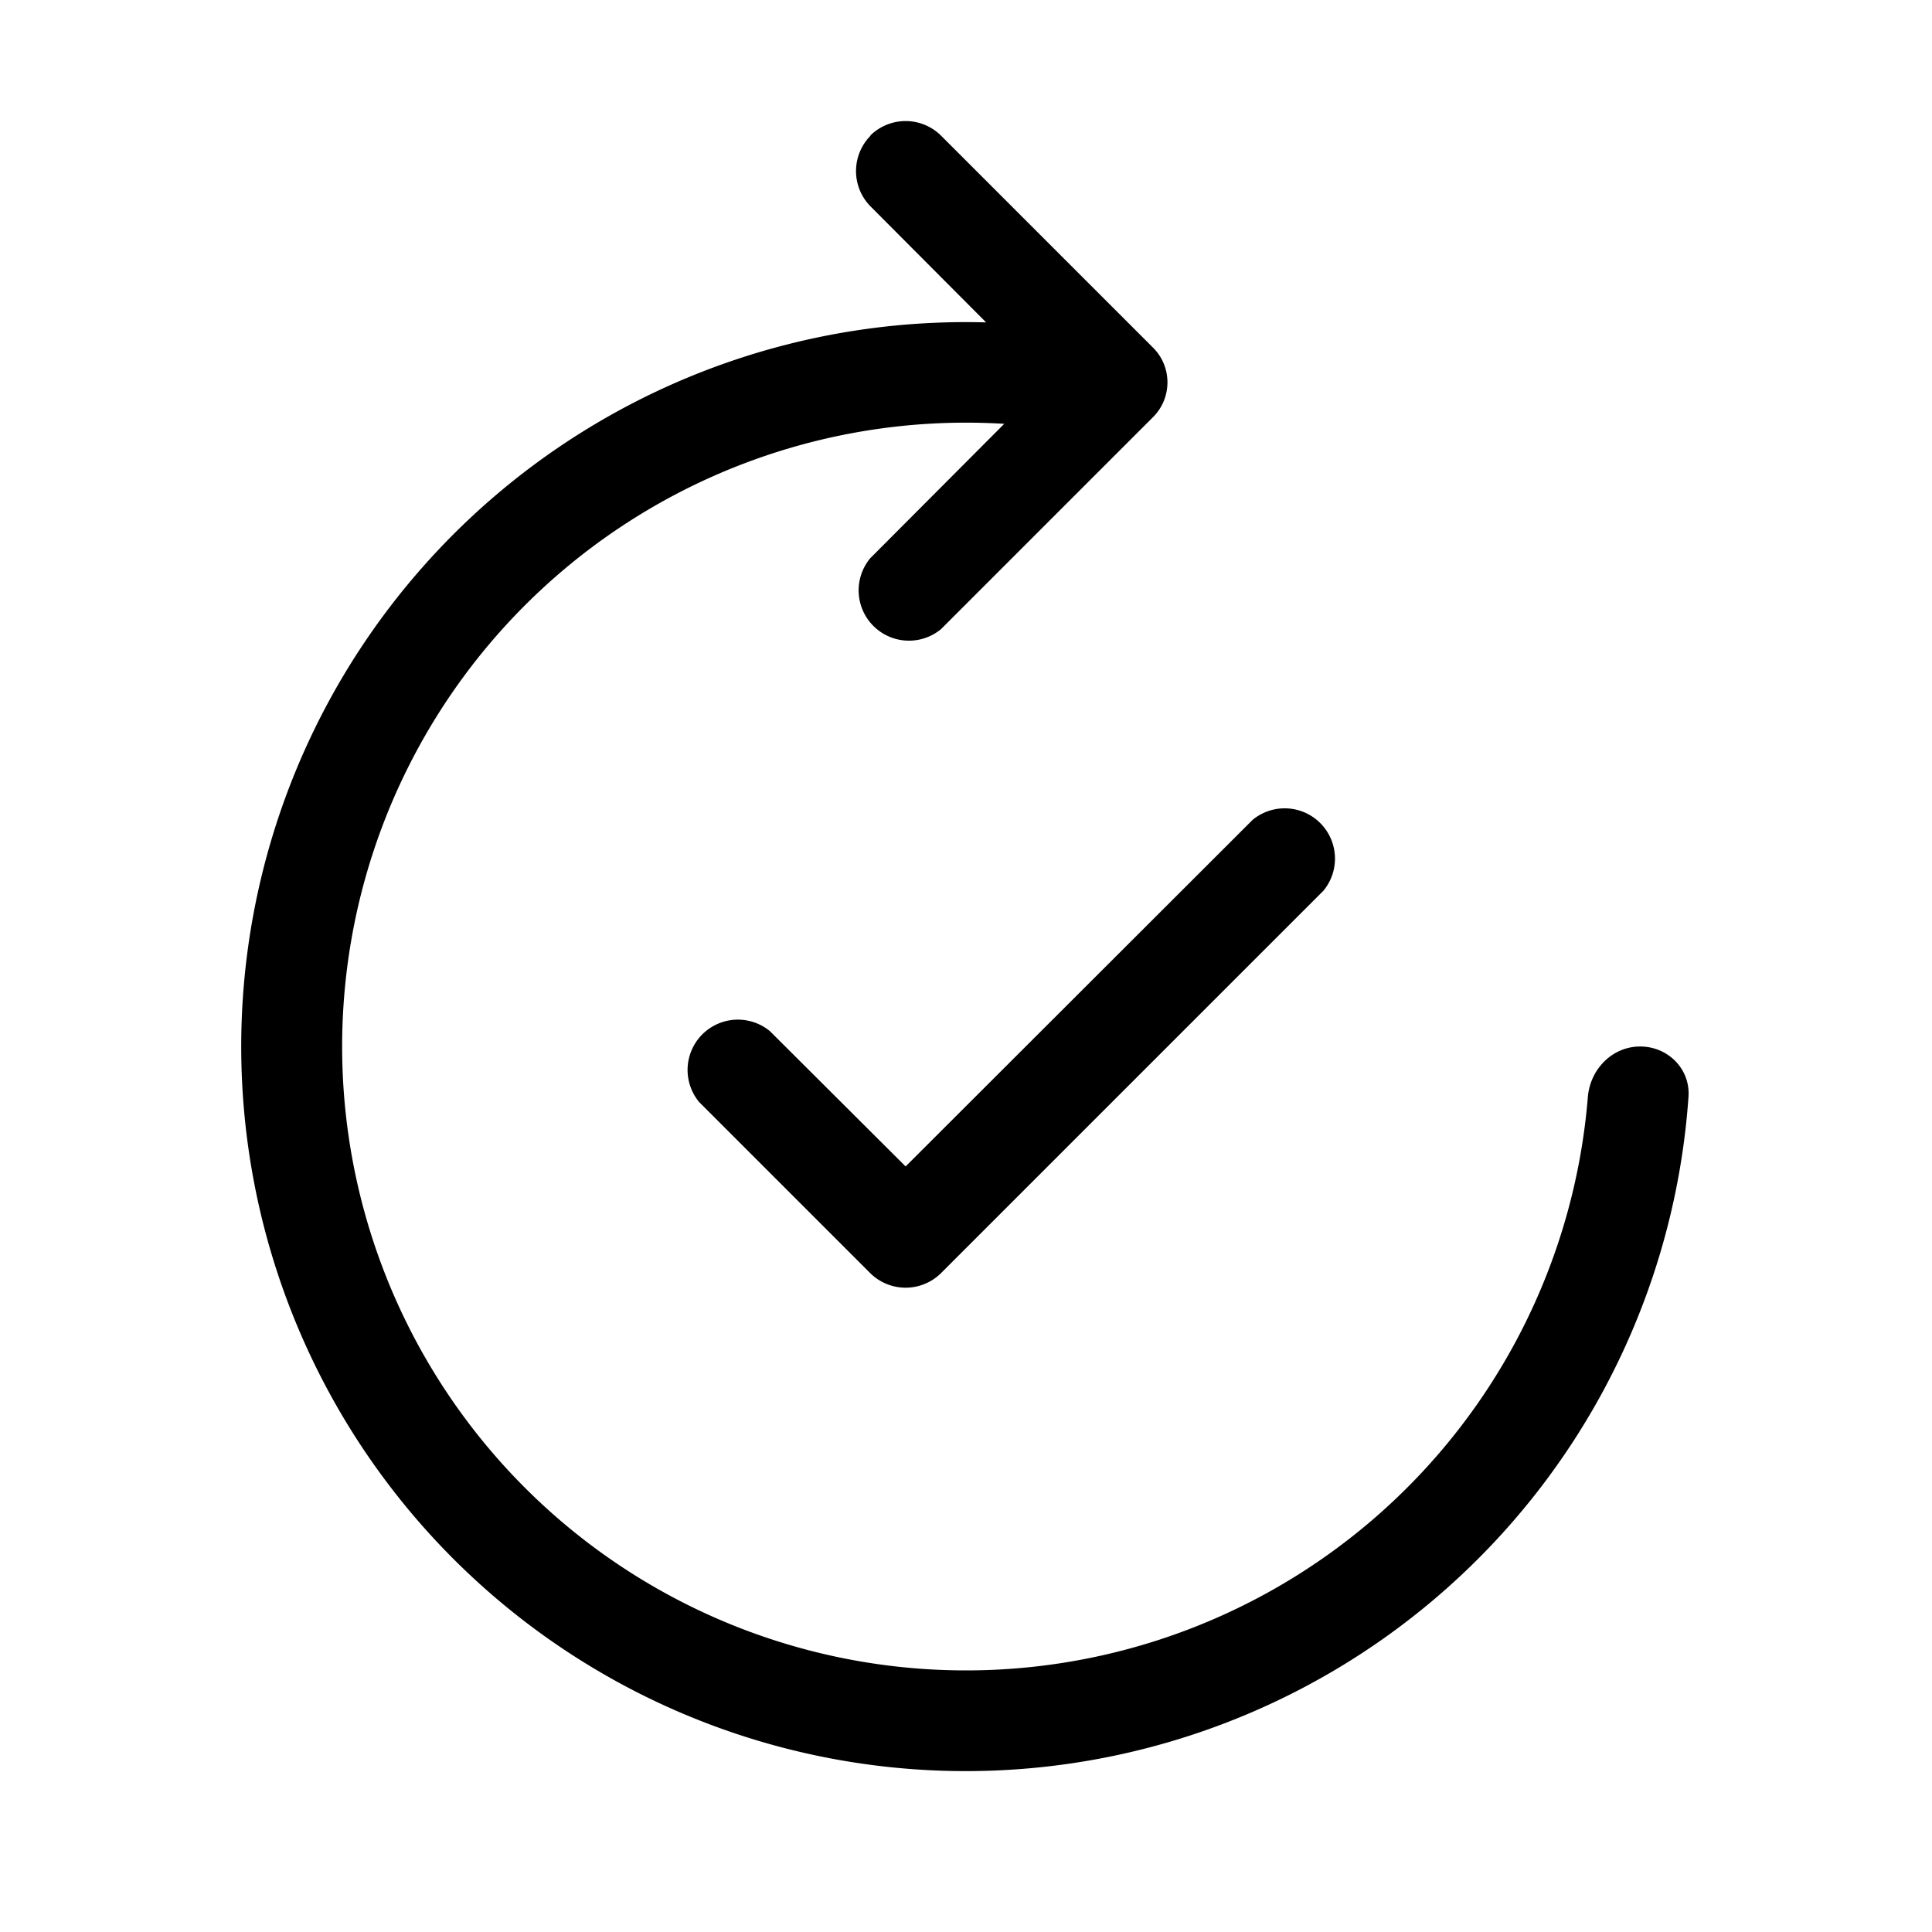
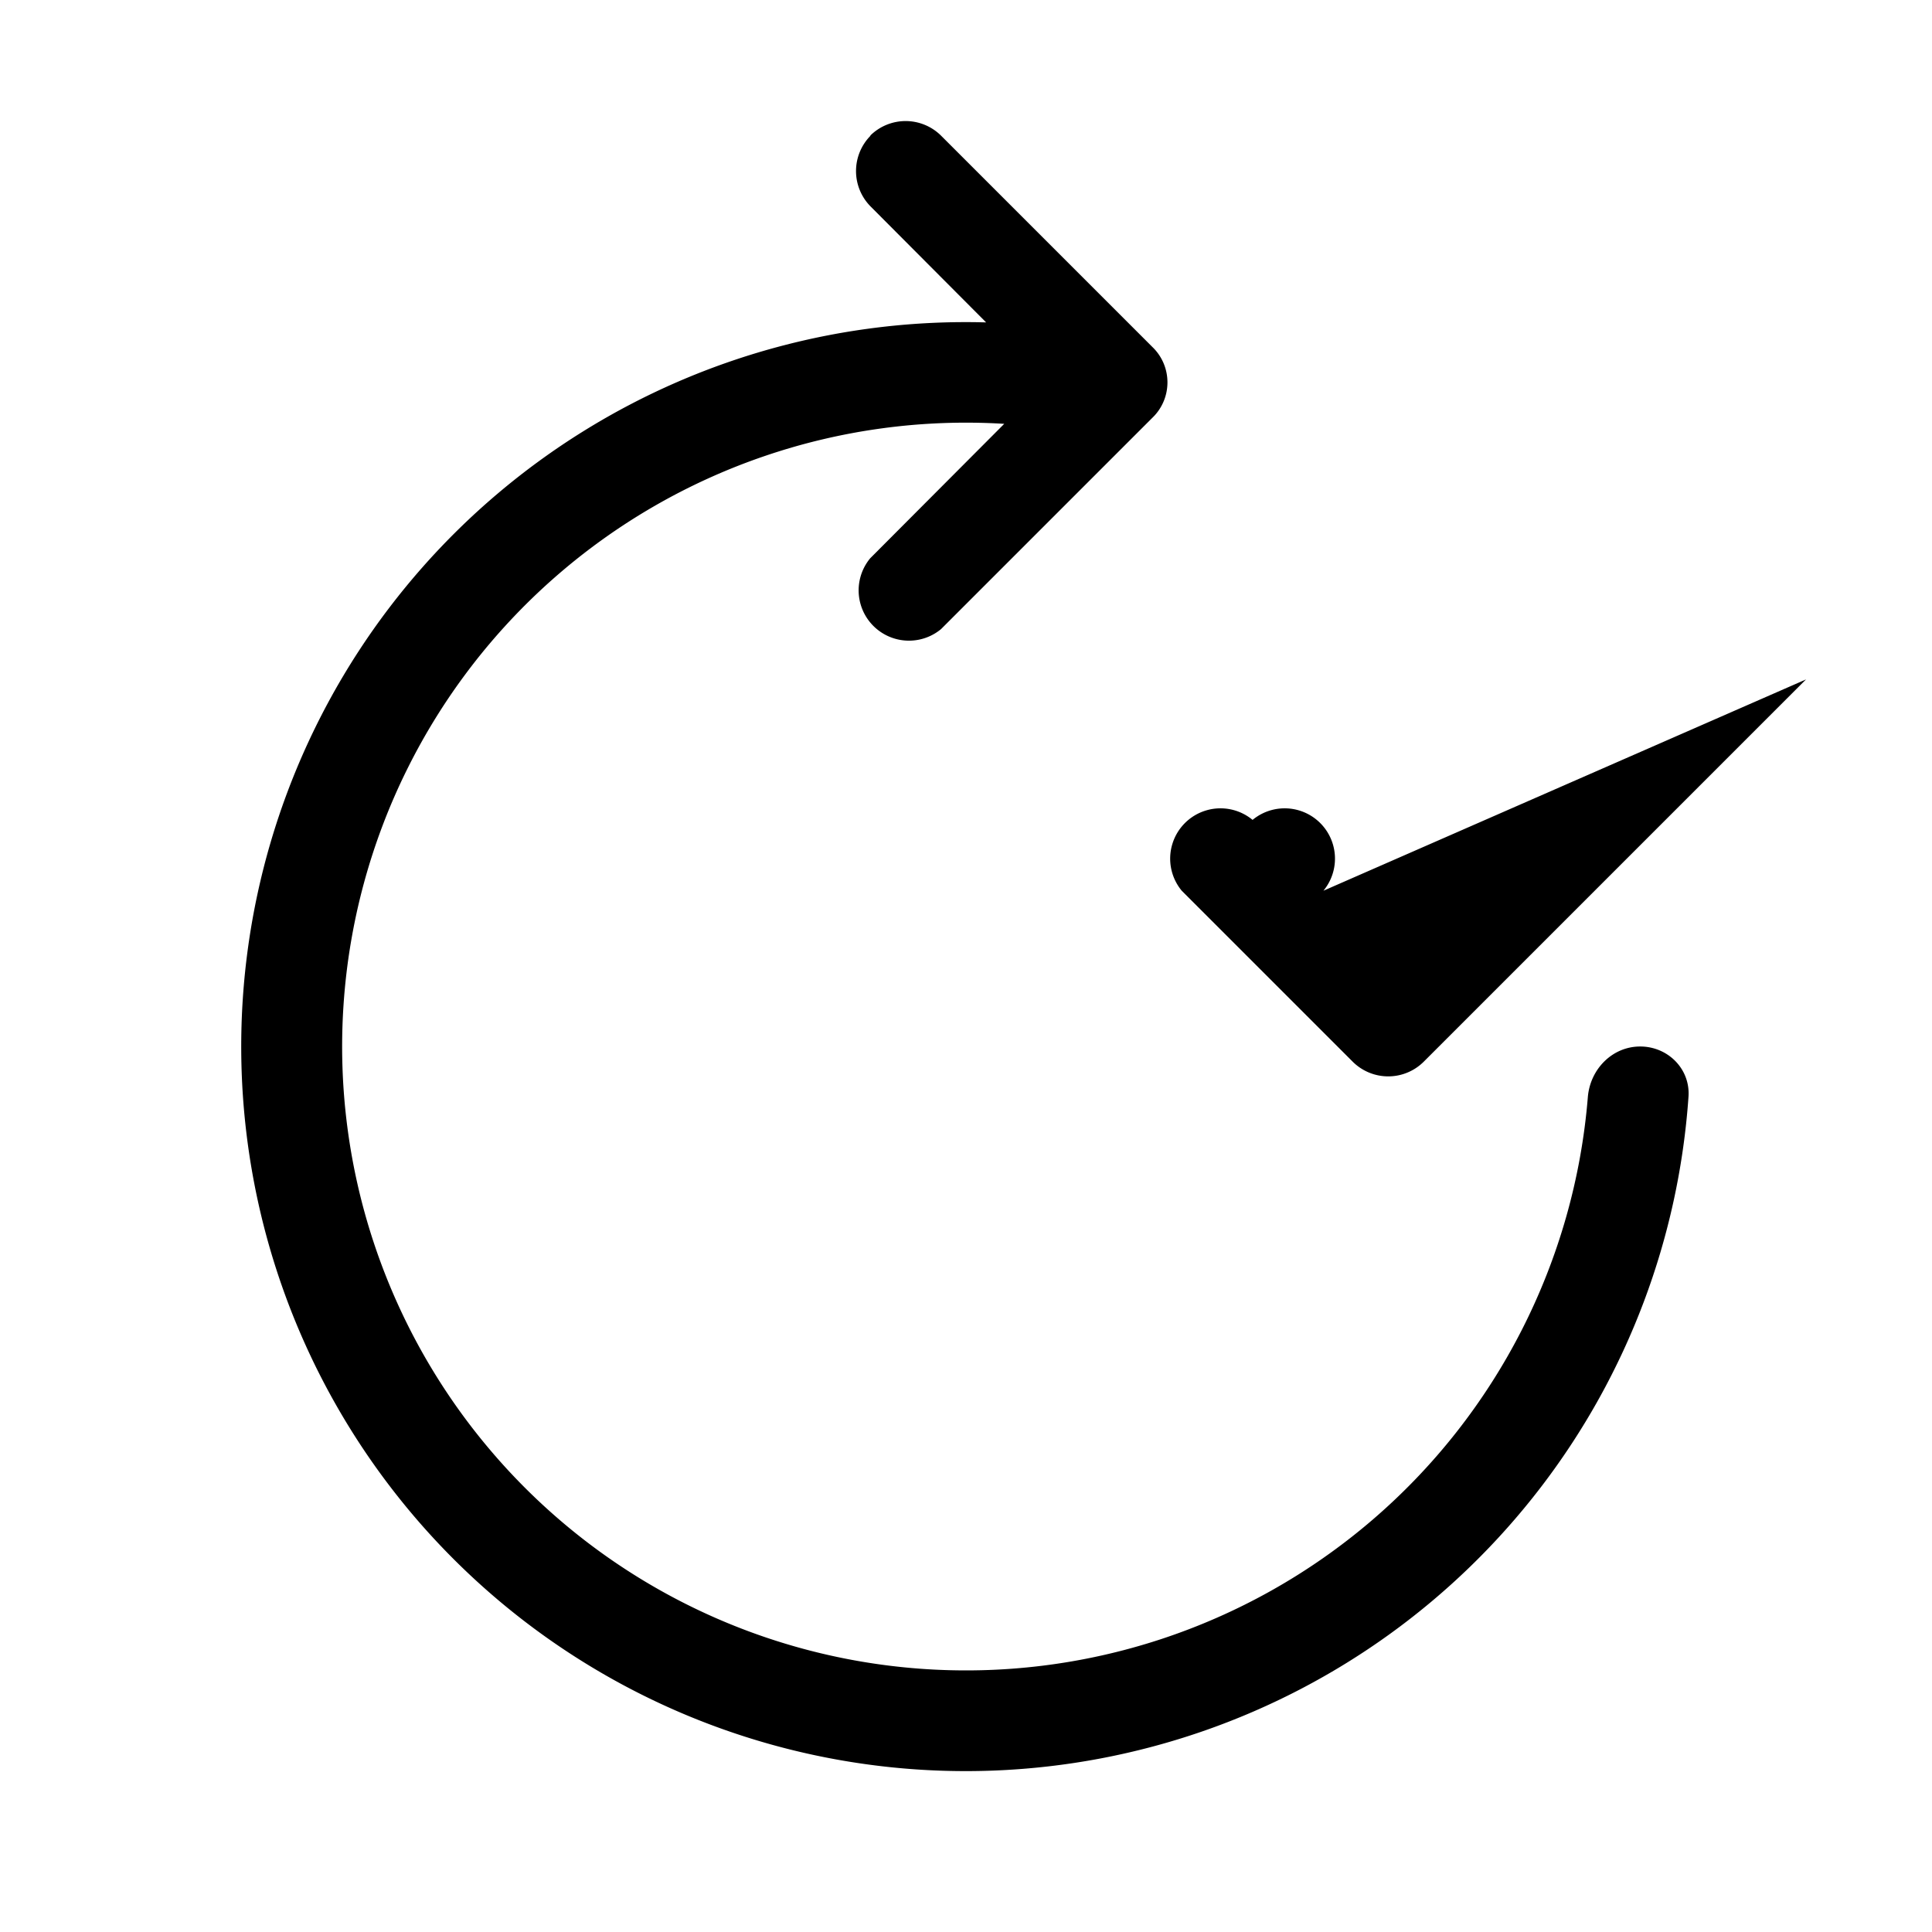
<svg xmlns="http://www.w3.org/2000/svg" width="48" height="48" viewBox="0 0 48 48">
-   <path d="M21.62 3.37a1.25 1.25 0 0 1 1.76 0l5.25 5.25c.5.48.5 1.28 0 1.76l-5.25 5.25a1.25 1.25 0 0 1-1.76-1.76l3.33-3.34a15.5 15.5 0 1 0 14.5 16.72c.06-.69.61-1.25 1.3-1.25.69 0 1.25.56 1.2 1.25A18 18 0 1 1 24.5 8.01l-2.87-2.88a1.25 1.25 0 0 1 0-1.76Zm11.26 18.76a1.25 1.25 0 0 0-1.76-1.76l-8.62 8.61-3.37-3.36a1.25 1.25 0 0 0-1.76 1.76l4.25 4.25a1.25 1.25 0 0 0 1.76 0l9.5-9.5Z" />
+   <path d="M21.62 3.37a1.25 1.25 0 0 1 1.76 0l5.25 5.25c.5.48.5 1.28 0 1.76l-5.25 5.25a1.25 1.25 0 0 1-1.76-1.76l3.33-3.34a15.5 15.5 0 1 0 14.5 16.72c.06-.69.61-1.25 1.3-1.25.69 0 1.25.56 1.2 1.25A18 18 0 1 1 24.5 8.01l-2.87-2.88a1.25 1.25 0 0 1 0-1.76Zm11.26 18.76a1.25 1.25 0 0 0-1.76-1.76a1.25 1.25 0 0 0-1.76 1.76l4.25 4.25a1.25 1.25 0 0 0 1.76 0l9.5-9.5Z" />
</svg>